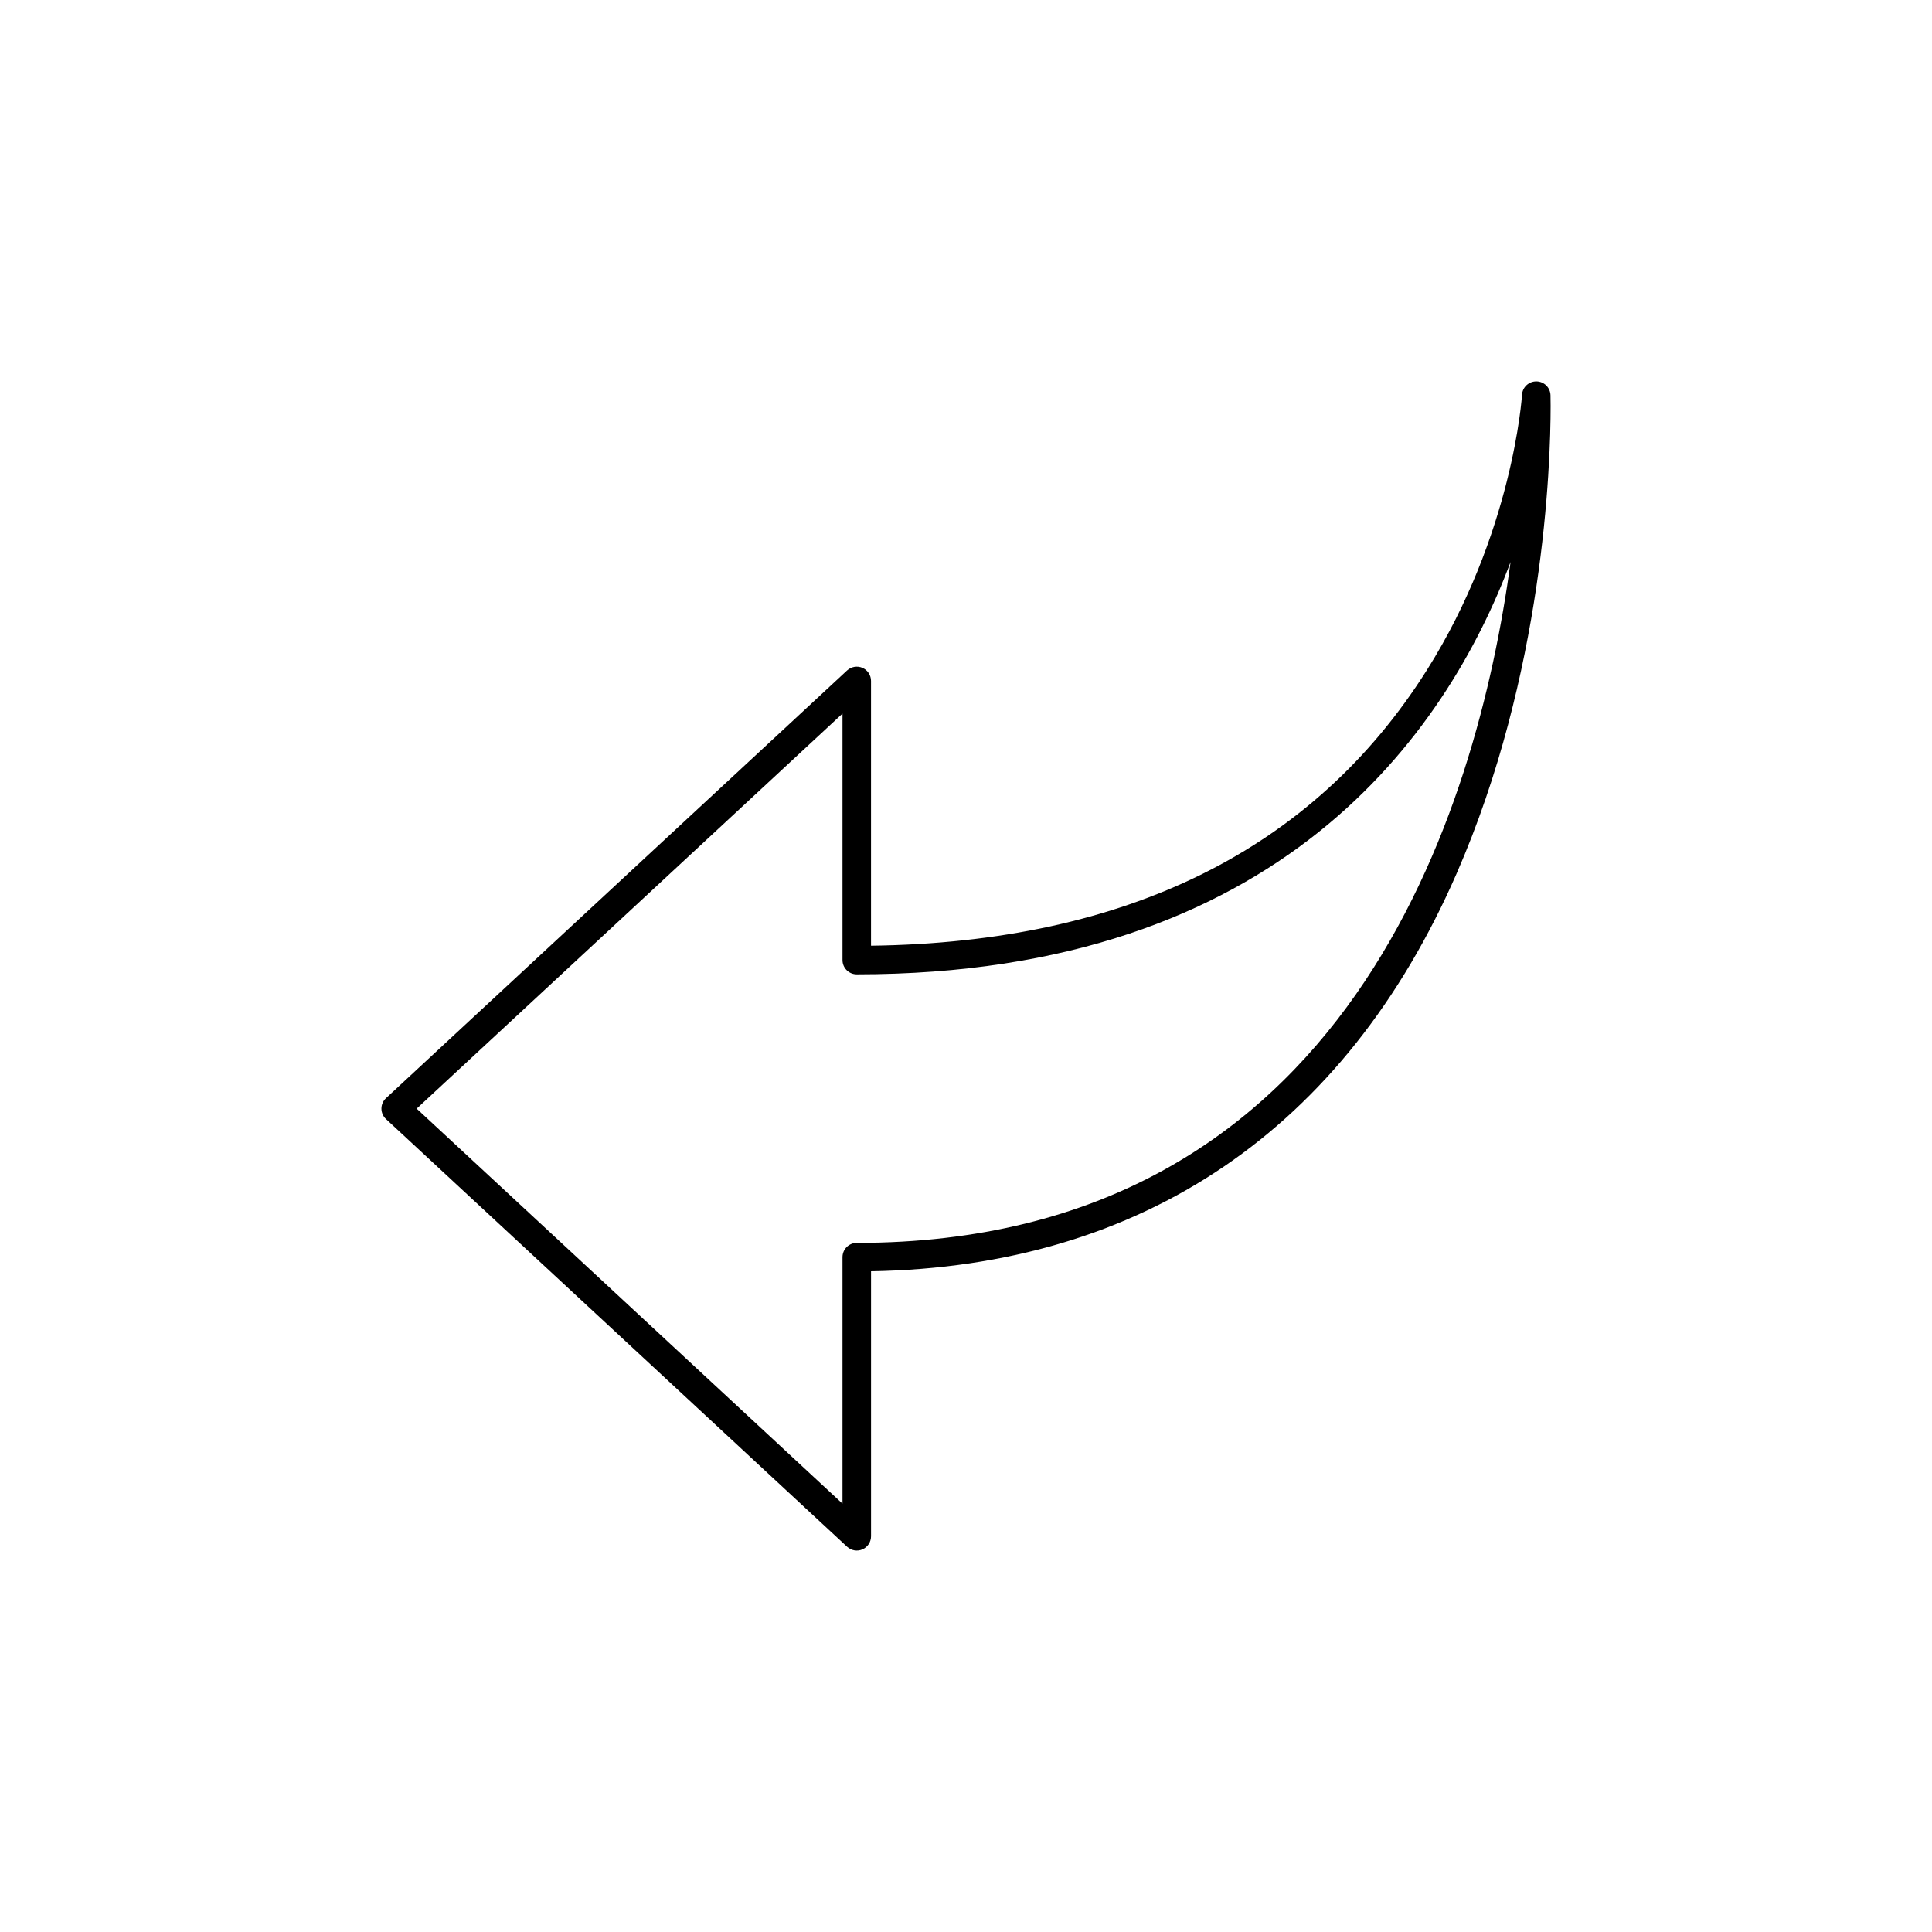
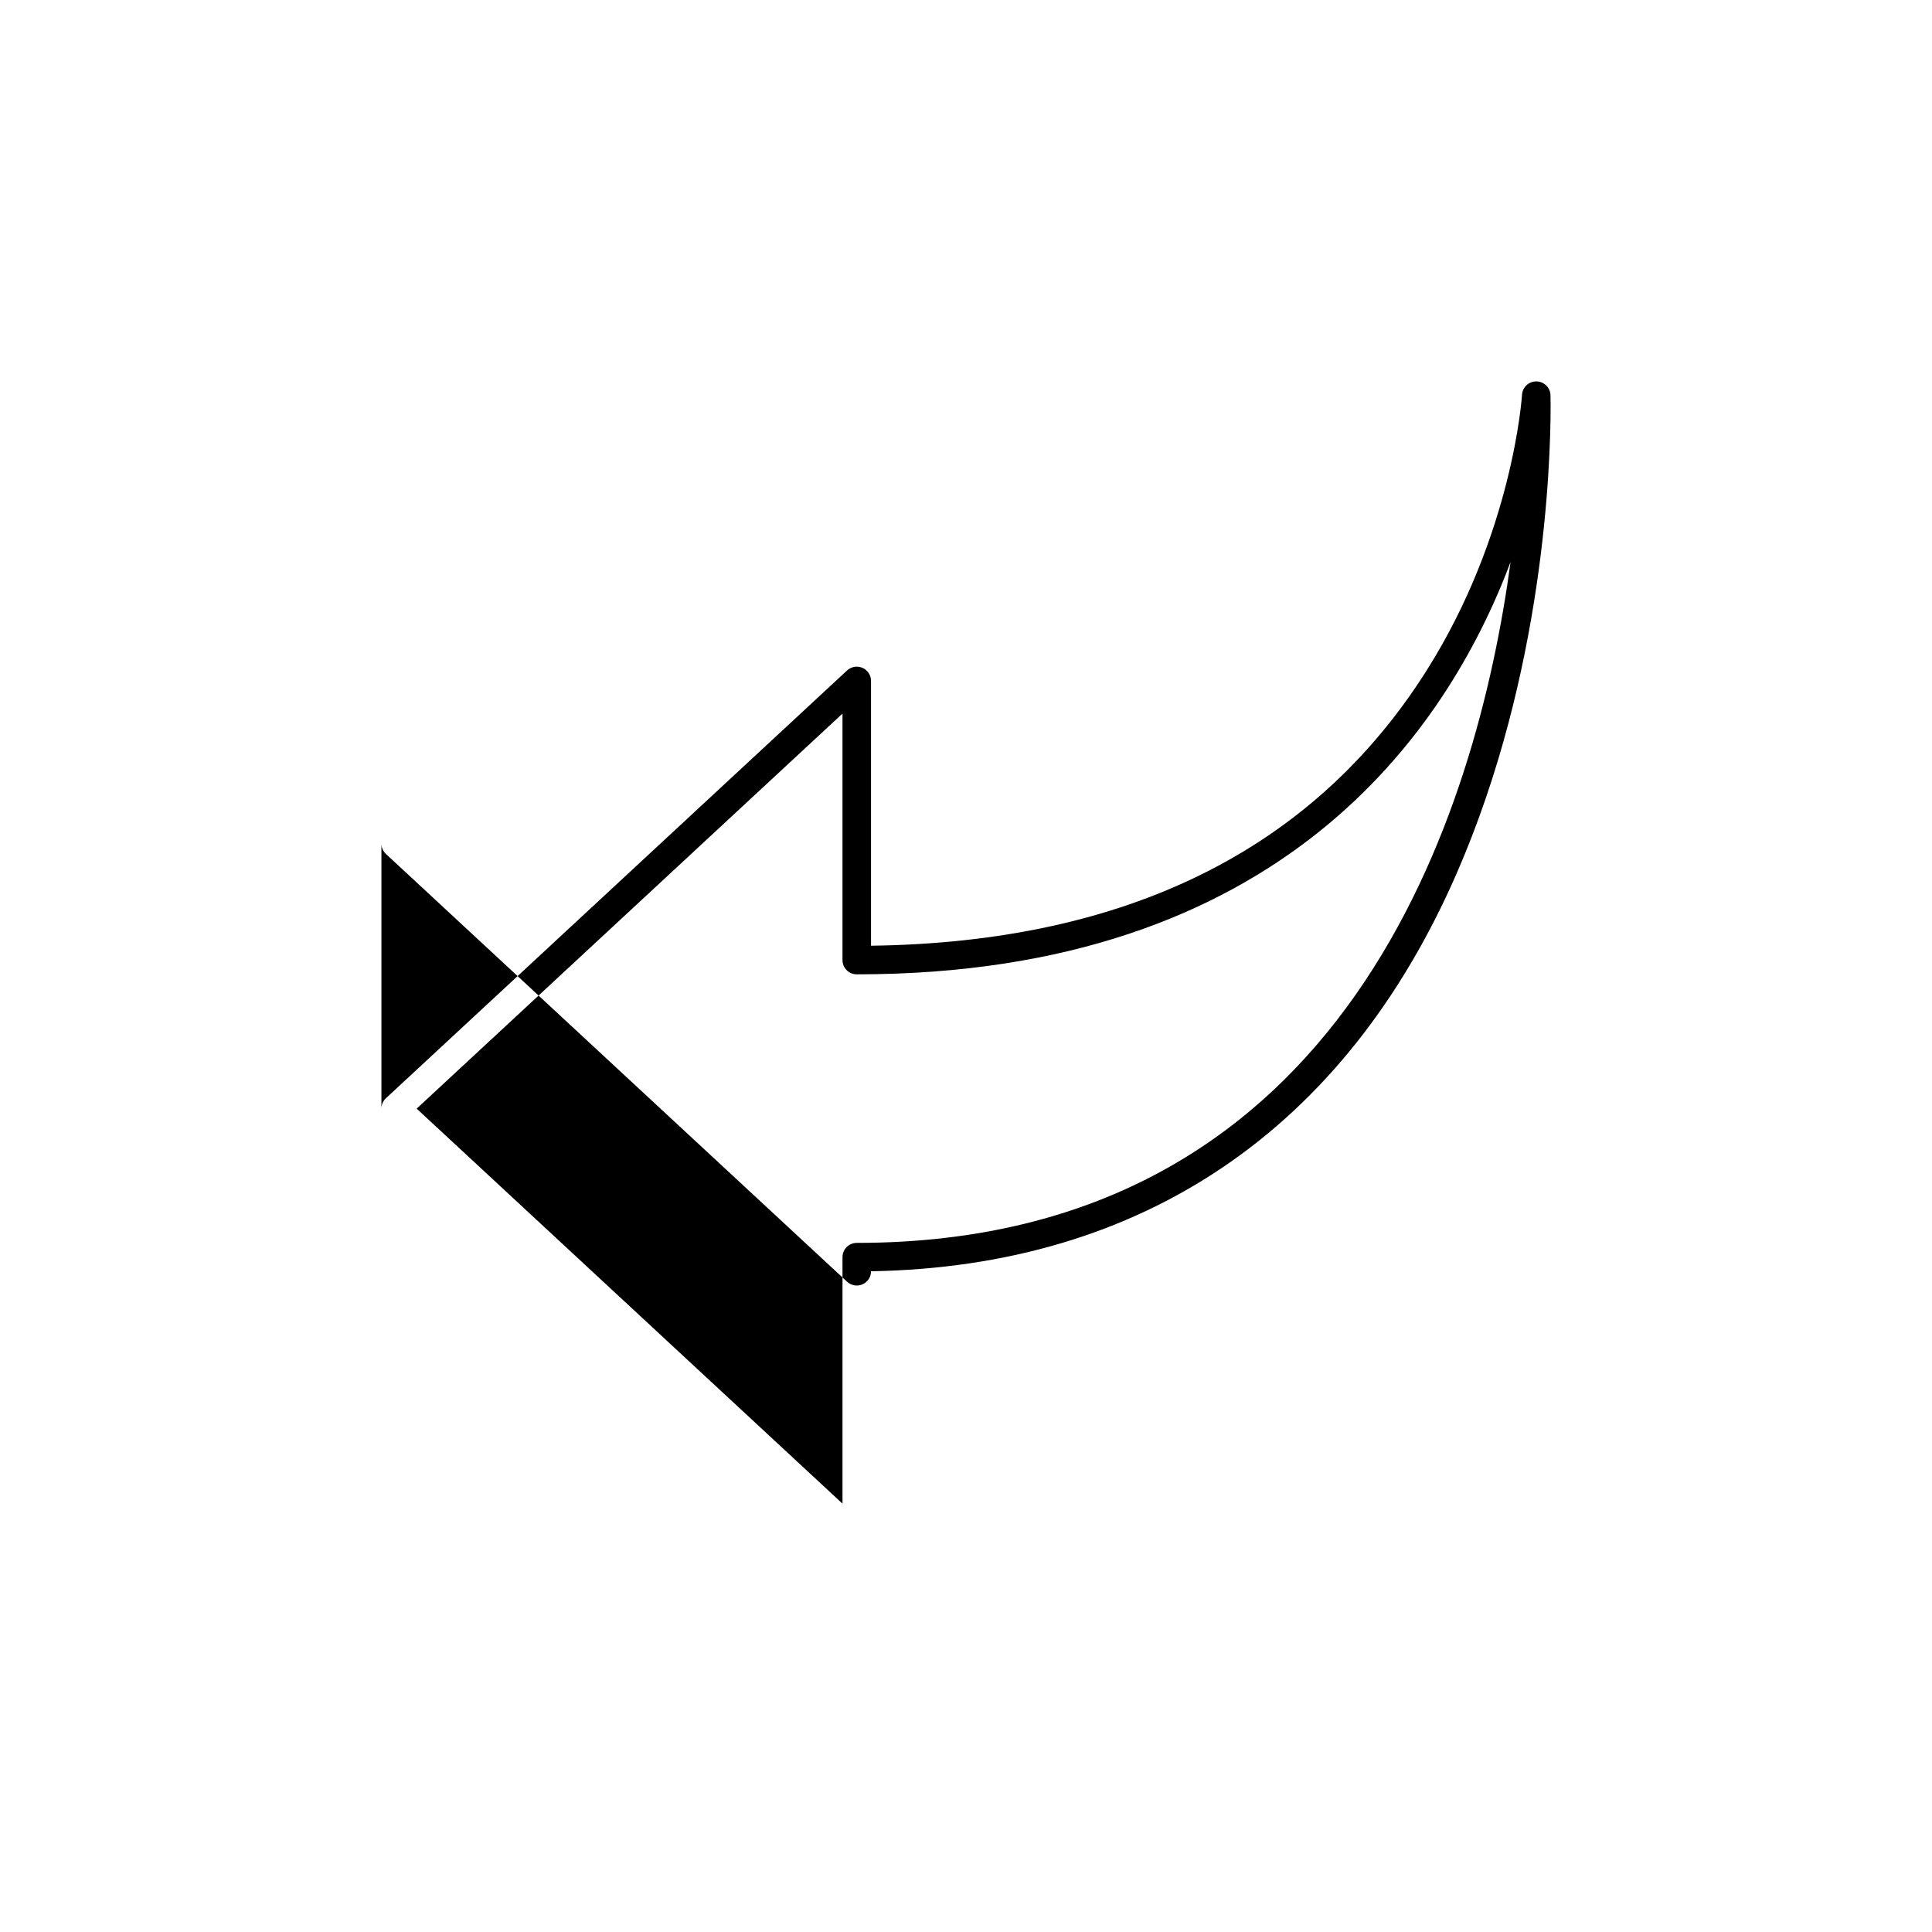
<svg xmlns="http://www.w3.org/2000/svg" fill="#000000" width="800px" height="800px" version="1.1" viewBox="144 144 512 512">
-   <path d="m245.08 437.8c0-1.055 0.438-2.055 1.211-2.769l122.19-113.35c1.102-1.02 2.699-1.293 4.082-0.695 1.379 0.598 2.266 1.961 2.266 3.465v70.176c67.691-0.883 117.24-25.426 147.28-73.004 22.828-36.16 25.223-72.629 25.242-72.996 0.117-2.016 1.809-3.582 3.828-3.551 2.023 0.031 3.668 1.652 3.719 3.672 0 0 0.031 0.988 0.031 2.832 0 15.684-1.793 70.973-24.934 123.97-29.59 67.762-83.195 104.13-155.16 105.35v70.234c0 1.5-0.891 2.863-2.266 3.465-1.375 0.605-2.977 0.328-4.082-0.695l-122.19-113.34c-0.777-0.715-1.215-1.719-1.215-2.769zm122.19-104.69-112.85 104.69 112.85 104.68v-65.324c0-2.086 1.691-3.777 3.777-3.777 130.43 0 164.46-115.33 173.27-180.44-17.027 45.254-60.977 109.27-173.27 109.27-2.086 0-3.777-1.691-3.777-3.777z" />
+   <path d="m245.08 437.8c0-1.055 0.438-2.055 1.211-2.769l122.19-113.35c1.102-1.02 2.699-1.293 4.082-0.695 1.379 0.598 2.266 1.961 2.266 3.465v70.176c67.691-0.883 117.24-25.426 147.28-73.004 22.828-36.16 25.223-72.629 25.242-72.996 0.117-2.016 1.809-3.582 3.828-3.551 2.023 0.031 3.668 1.652 3.719 3.672 0 0 0.031 0.988 0.031 2.832 0 15.684-1.793 70.973-24.934 123.97-29.59 67.762-83.195 104.13-155.16 105.35c0 1.5-0.891 2.863-2.266 3.465-1.375 0.605-2.977 0.328-4.082-0.695l-122.19-113.34c-0.777-0.715-1.215-1.719-1.215-2.769zm122.19-104.69-112.85 104.69 112.85 104.68v-65.324c0-2.086 1.691-3.777 3.777-3.777 130.43 0 164.46-115.33 173.27-180.44-17.027 45.254-60.977 109.27-173.27 109.27-2.086 0-3.777-1.691-3.777-3.777z" />
</svg>